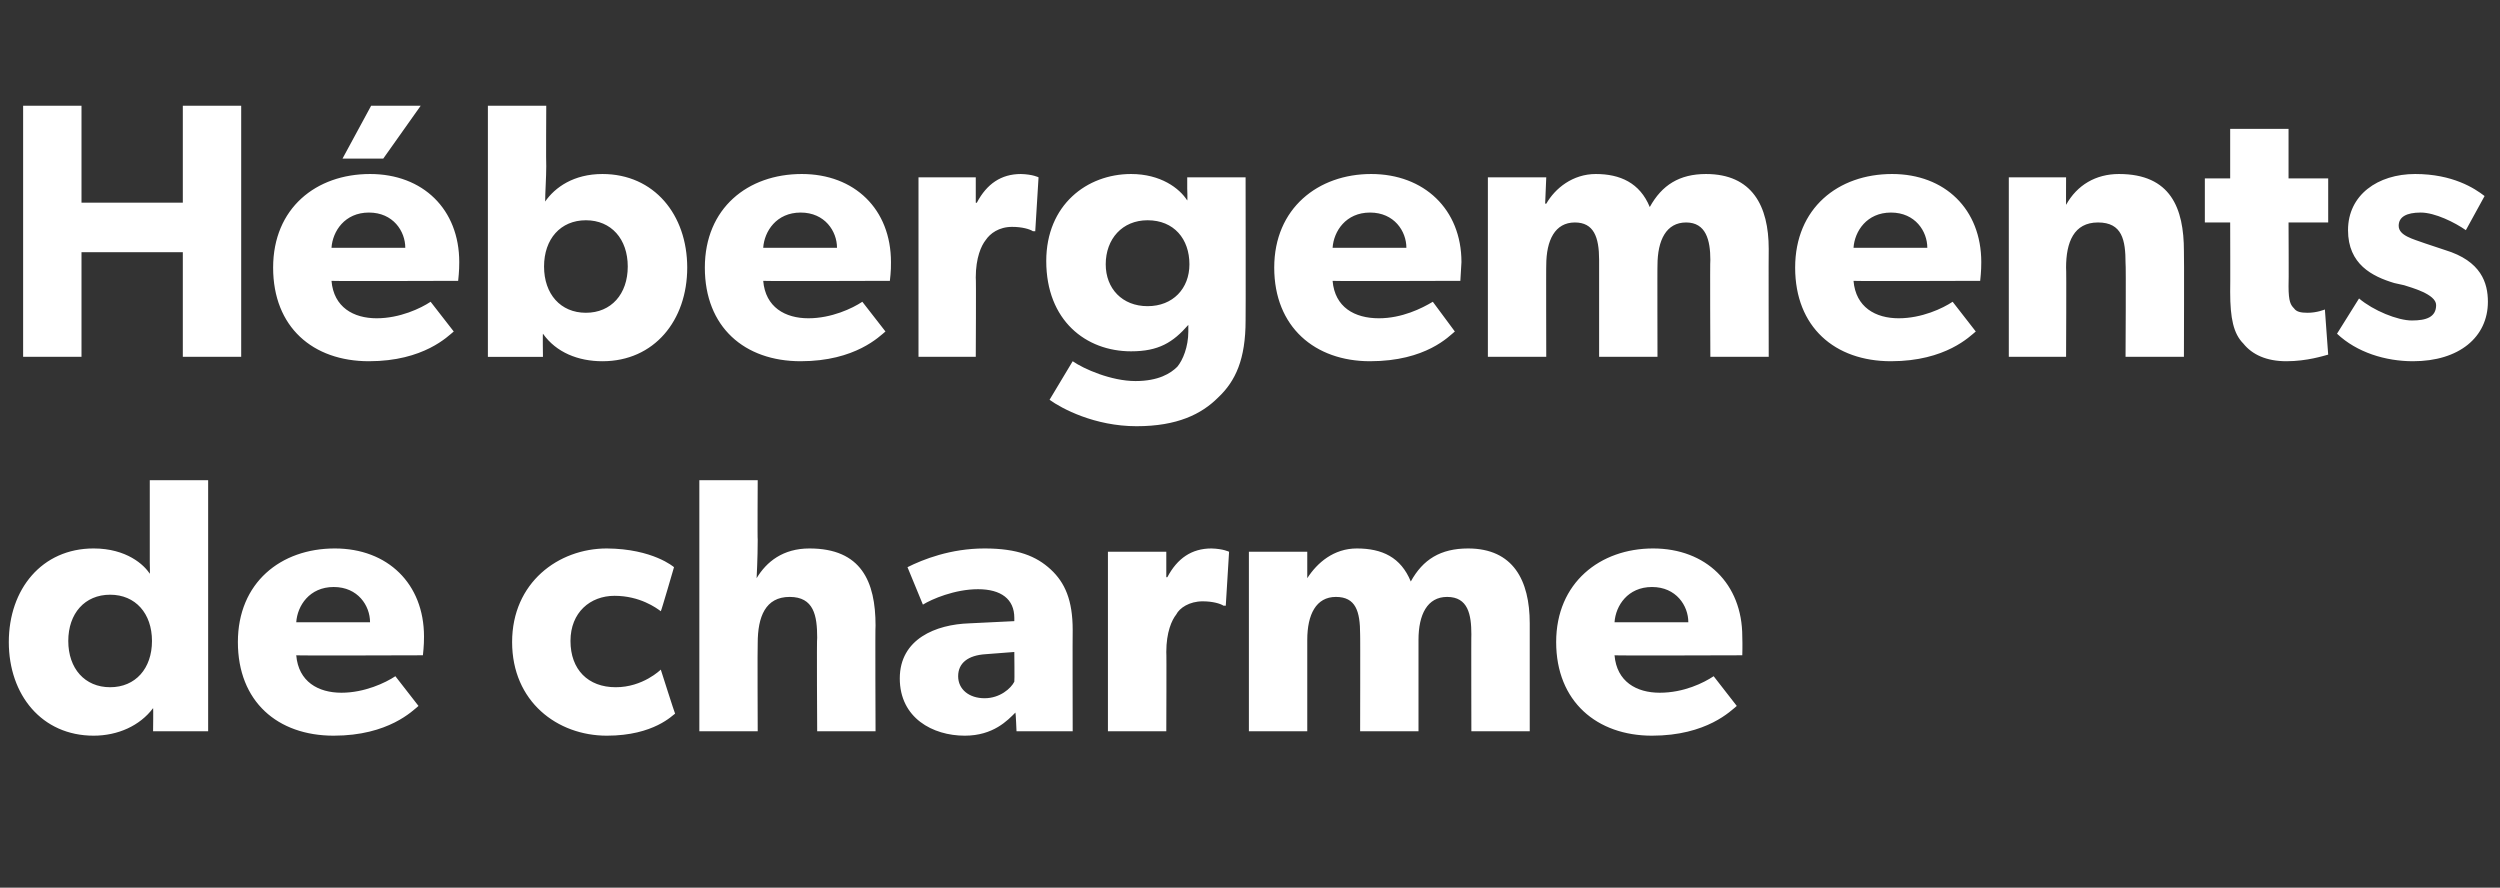
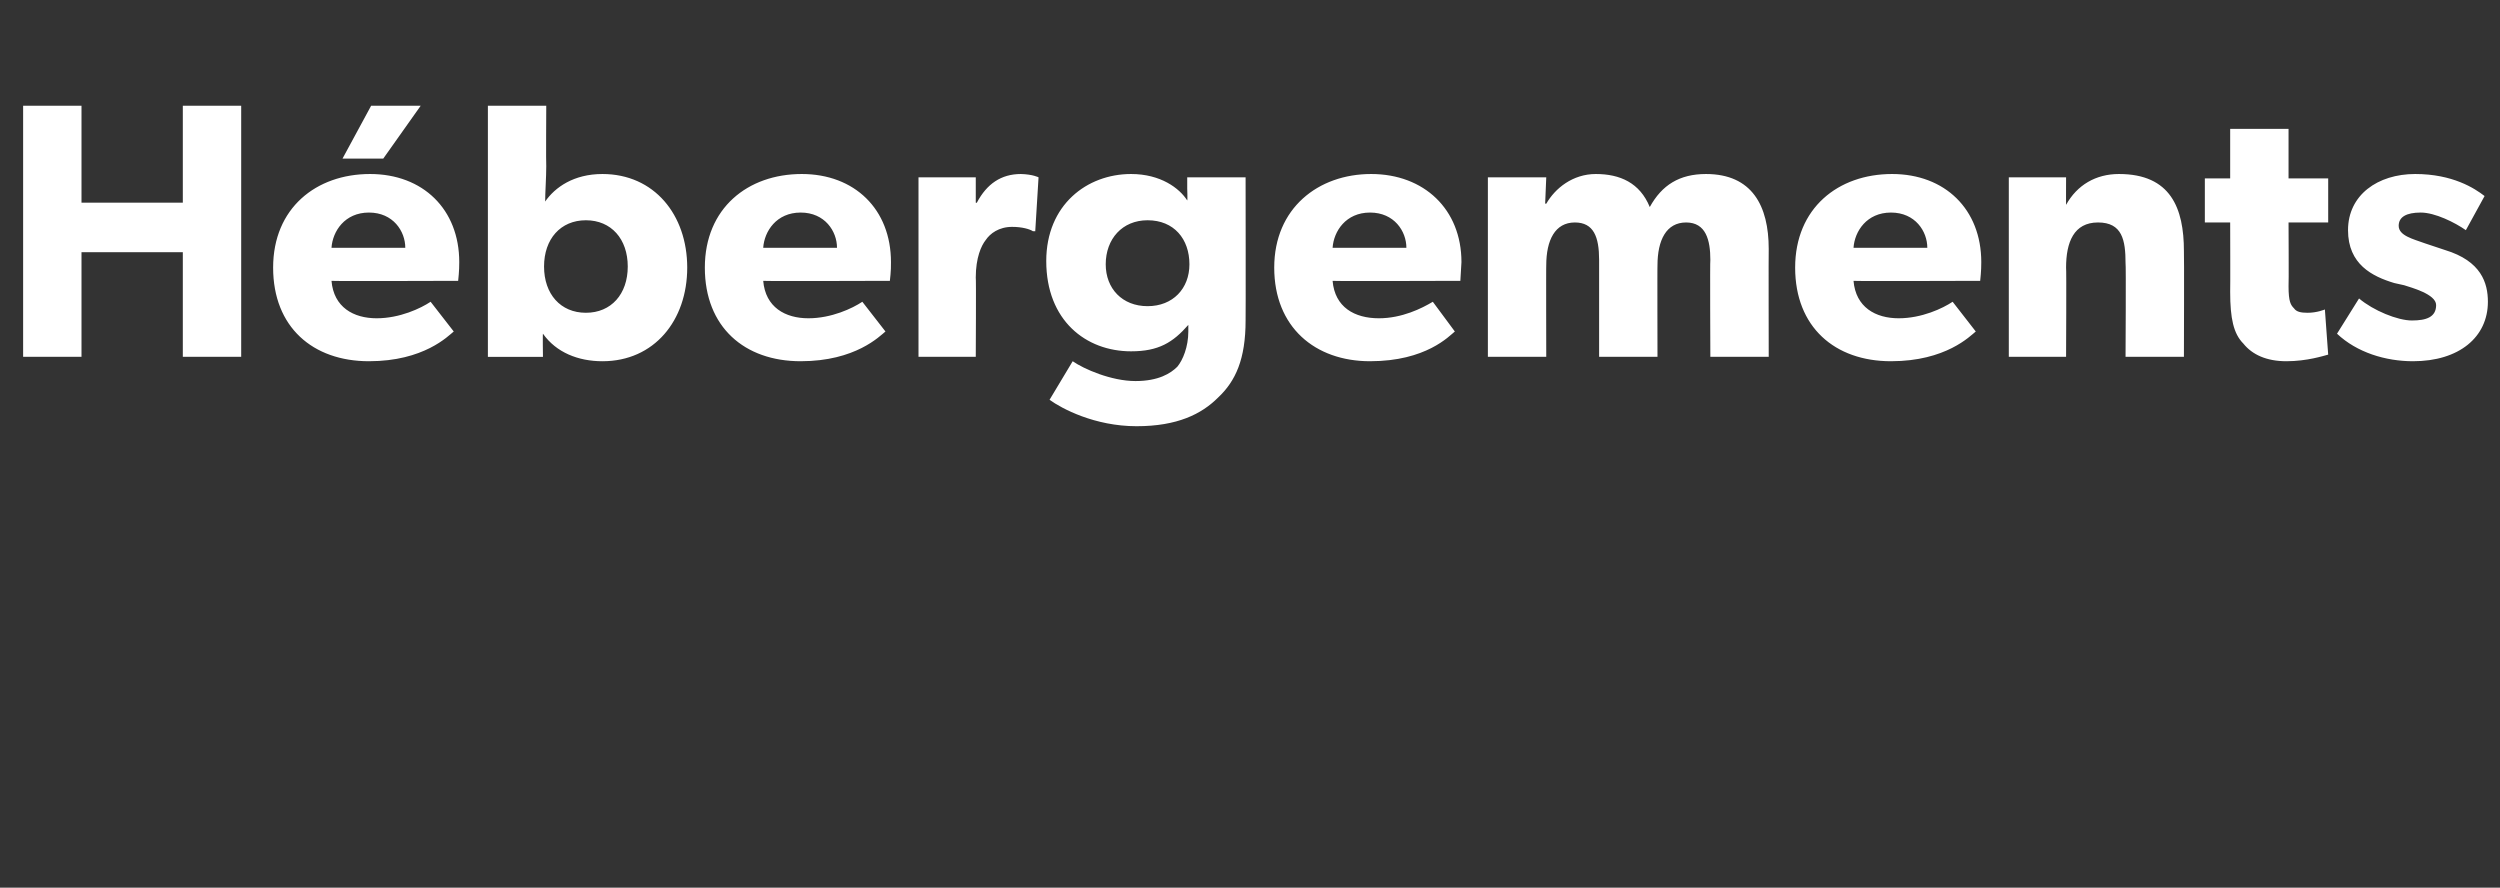
<svg xmlns="http://www.w3.org/2000/svg" version="1.1" width="227px" height="80.6px" viewBox="0 -6 227 80.6" style="top:-6px">
  <rect x="0" y="-6" width="227" height="80.6" fill="#333333" stroke="none" />
  <desc>H bergements de charme</desc>
  <defs />
  <g id="Polygon12341">
-     <path d="m13.9 58.3c-1.2 1.6-3.2 2.5-5.4 2.5c-4.7 0-7.7-3.7-7.7-8.5c0-4.8 3-8.5 7.7-8.5c3 0 4.6 1.5 5.1 2.3c.03.01 0-1 0-1l0-7.5l5.3 0l0 22.8l-5 0c0 0 .03-2.15 0-2.1zm-.1-6.1c0-2.5-1.5-4.2-3.8-4.2c-2.3 0-3.8 1.7-3.8 4.2c0 2.5 1.5 4.2 3.8 4.2c2.3 0 3.8-1.7 3.8-4.2zm16.5 8.6c-5.1 0-8.7-3.1-8.7-8.5c0-5.4 3.9-8.5 8.8-8.5c4.8 0 8.1 3.2 8.1 8c.01.78-.1 1.7-.1 1.7c0 0-11.54.04-11.5 0c.2 2.4 2 3.4 4.1 3.4c2.1 0 4-.9 4.9-1.5c0 0 2.1 2.7 2.1 2.7c-.5.4-2.7 2.7-7.7 2.7zm0-13.5c-2.2 0-3.3 1.7-3.4 3.2c0 0 6.7 0 6.7 0c0-1.5-1.1-3.2-3.3-3.2zm24.8 13.5c-4.5 0-8.6-3.1-8.6-8.5c0-5.4 4.2-8.5 8.6-8.5c4.2.03 6.1 1.7 6.1 1.7c0 0-1.17 4.04-1.2 4c-.4-.3-1.9-1.4-4.2-1.4c-2.2 0-4 1.5-4 4.1c0 2.6 1.6 4.2 4.1 4.2c2.48.01 4.1-1.6 4.1-1.6c0 0 1.28 4.02 1.3 4c-.2.1-1.9 2-6.2 2zm13.7-23.2c0 0-.03 5.44 0 5.4c0 1.7-.1 3.5-.1 3.5c.9-1.5 2.4-2.7 4.8-2.7c4.7 0 6 3 6 7c-.04 0 0 9.6 0 9.6l-5.3 0c0 0-.05-8.55 0-8.5c0-2-.3-3.7-2.5-3.7c-2.2 0-2.9 1.8-2.9 4.2c-.03.01 0 8 0 8l-5.3 0l0-22.8l5.3 0zm18.8 23.2c-2.9 0-5.9-1.6-5.9-5.2c0-3.6 3.3-4.9 6.3-5c.01 0 4.1-.2 4.1-.2c0 0 0-.33 0-.3c0-1.7-1.2-2.6-3.3-2.6c-2.1 0-4.2.9-5 1.4c0 0-1.4-3.4-1.4-3.4c1.4-.7 3.9-1.7 7-1.7c3 0 4.7.7 6 1.9c1.3 1.2 2 2.8 2 5.5c-.02.03 0 9.2 0 9.2l-5.1 0c0 0-.07-1.72-.1-1.7c-.7.7-2 2.1-4.6 2.1zm-.6-5.4c0 1.2 1 2 2.4 2c1.4 0 2.4-.9 2.7-1.5c.03.01 0-2.7 0-2.7c0 0-2.57.2-2.6.2c-1.6.1-2.5.8-2.5 2zm18.9-11.3l0 2.3c0 0 .06.04.1 0c.9-1.7 2.2-2.6 4-2.6c1.08.03 1.6.3 1.6.3l-.3 4.9c0 0-.19-.02-.2 0c-.3-.2-1-.4-1.9-.4c-1.2 0-2.1.6-2.4 1.2c-.4.5-.9 1.6-.9 3.4c.03-.03 0 7.2 0 7.2l-5.3 0l0-16.3l5.3 0zm12.8 0l0 2.4c0 0 0-.03 0 0c.9-1.4 2.4-2.7 4.5-2.7c2.3 0 4 .8 4.9 3c1.1-2 2.7-3 5.2-3c4.1 0 5.6 2.9 5.6 6.8c0 0 0 9.8 0 9.8l-5.3 0c0 0-.02-8.84 0-8.8c0-1.8-.3-3.4-2.2-3.4c-1.8 0-2.6 1.6-2.6 3.9c0-.05 0 8.3 0 8.3l-5.3 0c0 0 .02-8.84 0-8.8c0-2.1-.4-3.4-2.2-3.4c-1.8 0-2.6 1.6-2.6 3.9c0-.05 0 8.3 0 8.3l-5.3 0l0-16.3l5.3 0zm31.3 16.7c-5 0-8.7-3.1-8.7-8.5c0-5.4 4-8.5 8.8-8.5c4.8 0 8.1 3.2 8.1 8c.03.78 0 1.7 0 1.7c0 0-11.62.04-11.6 0c.2 2.4 2 3.4 4.1 3.4c2.2 0 4-.9 4.9-1.5c0 0 2.1 2.7 2.1 2.7c-.5.4-2.7 2.7-7.7 2.7zm0-13.5c-2.2 0-3.3 1.7-3.4 3.2c0 0 6.7 0 6.7 0c0-1.5-1.1-3.2-3.3-3.2z" stroke="none" fill="#fff" />
-   </g>
+     </g>
  <g id="Polygon12340">
    <path d="m2.1 3.6l5.3 0l0 8.8l9.2 0l0-8.8l5.3 0l0 22.8l-5.3 0l0-9.5l-9.2 0l0 9.5l-5.3 0l0-22.8zm36.1 0l-3.4 4.8l-3.7 0l2.6-4.8l4.5 0zm-4.7 23.2c-5.1 0-8.7-3.1-8.7-8.5c0-5.4 3.9-8.5 8.8-8.5c4.8 0 8.1 3.2 8.1 8c.01.78-.1 1.7-.1 1.7c0 0-11.54.04-11.5 0c.2 2.4 2 3.4 4.1 3.4c2.1 0 4-.9 4.9-1.5c0 0 2.1 2.7 2.1 2.7c-.5.4-2.7 2.7-7.7 2.7zm0-13.5c-2.2 0-3.3 1.7-3.4 3.2c0 0 6.7 0 6.7 0c0-1.5-1.1-3.2-3.3-3.2zm16.1-9.7c0 0-.03 5.51 0 5.5c0 1-.1 2.4-.1 3.2c.9-1.3 2.6-2.5 5.2-2.5c4.7 0 7.7 3.7 7.7 8.5c0 4.8-3 8.5-7.7 8.5c-2.2 0-4.2-.8-5.4-2.5c-.03-.05 0 2.1 0 2.1l-5 0l0-22.8l5.3 0zm7.4 14.6c0-2.5-1.5-4.2-3.8-4.2c-2.3 0-3.8 1.7-3.8 4.2c0 2.5 1.5 4.2 3.8 4.2c2.3 0 3.8-1.7 3.8-4.2zm15.7 8.6c-5.1 0-8.7-3.1-8.7-8.5c0-5.4 3.9-8.5 8.8-8.5c4.8 0 8.1 3.2 8.1 8c.02.78-.1 1.7-.1 1.7c0 0-11.53.04-11.5 0c.2 2.4 2 3.4 4.1 3.4c2.1 0 4-.9 4.9-1.5c0 0 2.1 2.7 2.1 2.7c-.5.4-2.7 2.7-7.7 2.7zm0-13.5c-2.2 0-3.3 1.7-3.4 3.2c0 0 6.7 0 6.7 0c0-1.5-1.1-3.2-3.3-3.2zm15.9-3.2l0 2.3c0 0 .07.04.1 0c.9-1.7 2.2-2.6 4-2.6c1.09.03 1.6.3 1.6.3l-.3 4.9c0 0-.18-.02-.2 0c-.3-.2-1-.4-1.9-.4c-1.2 0-2 .6-2.4 1.2c-.4.5-.9 1.6-.9 3.4c.04-.03 0 7.2 0 7.2l-5.2 0l0-16.3l5.2 0zm22 20c-1.5 1.5-3.7 2.6-7.4 2.6c-3.8 0-6.8-1.6-7.9-2.4c0 0 2.1-3.5 2.1-3.5c1 .7 3.5 1.8 5.7 1.8c2.1 0 3.2-.7 3.8-1.3c.5-.6 1-1.8 1-3.2c0 0 0-.6 0-.6c-1.4 1.6-2.7 2.4-5.2 2.4c-4.1 0-7.7-2.8-7.7-8.2c0-5.1 3.7-7.9 7.7-7.9c2.7 0 4.4 1.3 5.1 2.4c.04.01 0-1.1 0-1.1l0-1l5.3 0c0 0 .02 13 0 13c0 3.5-.9 5.5-2.5 7zm-2.6-12.1c0-2.3-1.4-4-3.8-4c-2.3 0-3.8 1.7-3.8 4c0 2.2 1.5 3.8 3.8 3.8c2.3 0 3.8-1.6 3.8-3.8zm16.4 8.8c-5 0-8.7-3.1-8.7-8.5c0-5.4 4-8.5 8.8-8.5c4.8 0 8.2 3.2 8.2 8c-.04.78-.1 1.7-.1 1.7c0 0-11.59.04-11.6 0c.2 2.4 2 3.4 4.2 3.4c2.1 0 3.9-.9 4.9-1.5c0 0 2 2.7 2 2.7c-.5.4-2.6 2.7-7.7 2.7zm0-13.5c-2.2 0-3.3 1.7-3.4 3.2c0 0 6.7 0 6.7 0c0-1.5-1.1-3.2-3.3-3.2zm16-3.2l-.1 2.4c0 0 .08-.03.1 0c.8-1.4 2.4-2.7 4.5-2.7c2.2 0 4 .8 4.9 3c1.1-2 2.7-3 5.1-3c4.2 0 5.7 2.9 5.7 6.8c-.02 0 0 9.8 0 9.8l-5.3 0c0 0-.04-8.84 0-8.8c0-1.8-.4-3.4-2.2-3.4c-1.8 0-2.6 1.6-2.6 3.9c-.02-.05 0 8.3 0 8.3l-5.3 0c0 0 0-8.84 0-8.8c0-2.1-.5-3.4-2.2-3.4c-1.8 0-2.6 1.6-2.6 3.9c-.02-.05 0 8.3 0 8.3l-5.3 0l0-16.3l5.3 0zm31.3 16.7c-5.1 0-8.7-3.1-8.7-8.5c0-5.4 3.9-8.5 8.8-8.5c4.8 0 8.1 3.2 8.1 8c.01.78-.1 1.7-.1 1.7c0 0-11.53.04-11.5 0c.2 2.4 2 3.4 4.1 3.4c2.1 0 4-.9 4.9-1.5c0 0 2.1 2.7 2.1 2.7c-.5.4-2.7 2.7-7.7 2.7zm0-13.5c-2.2 0-3.3 1.7-3.4 3.2c0 0 6.7 0 6.7 0c0-1.5-1.1-3.2-3.3-3.2zm15.9-3.2c0 0-.01 2.54 0 2.5c1-1.8 2.7-2.8 4.8-2.8c4.7 0 5.9 3.1 5.9 7c.03 0 0 9.6 0 9.6l-5.3 0c0 0 .05-8.48 0-8.5c0-2.1-.3-3.7-2.5-3.7c-2.2 0-2.9 1.8-2.9 4.1c.04.05 0 8.1 0 8.1l-5.2 0l0-16.3l5.2 0zm20 16.7c-1.8 0-3.1-.6-3.9-1.6c-.9-.9-1.2-2.3-1.2-4.7c.02-.04 0-6.3 0-6.3l-2.3 0l0-4l2.3 0l0-4.5l5.3 0l0 4.5l3.6 0l0 4l-3.6 0c0 0 .03 5.8 0 5.8c0 1.4.2 1.7.5 2c.2.3.6.4 1.2.4c.87.01 1.6-.3 1.6-.3c0 0 .3 4.13.3 4.1c-.4.1-1.9.6-3.8.6zm11.4-3.7c1.3 0 2.2-.3 2.2-1.4c0-1-2.3-1.6-2.9-1.8c0 0-.9-.2-.9-.2c-2-.6-4.2-1.7-4.2-4.8c0-3.2 2.7-5.1 6.1-5.1c3.4 0 5.4 1.3 6.3 2c0 0-1.7 3.1-1.7 3.1c-1-.7-2.8-1.6-4.1-1.6c-1.3 0-2 .4-2 1.2c0 .9 1.3 1.2 2.4 1.6c0 0 1.8.6 1.8.6c3.3 1 3.9 3 3.9 4.7c0 3.2-2.6 5.4-6.8 5.4c-2.5 0-5.1-.8-6.9-2.5c0 0 2-3.2 2-3.2c1.3 1.1 3.5 2 4.8 2z" stroke="none" fill="#fff" />
  </g>
</svg>